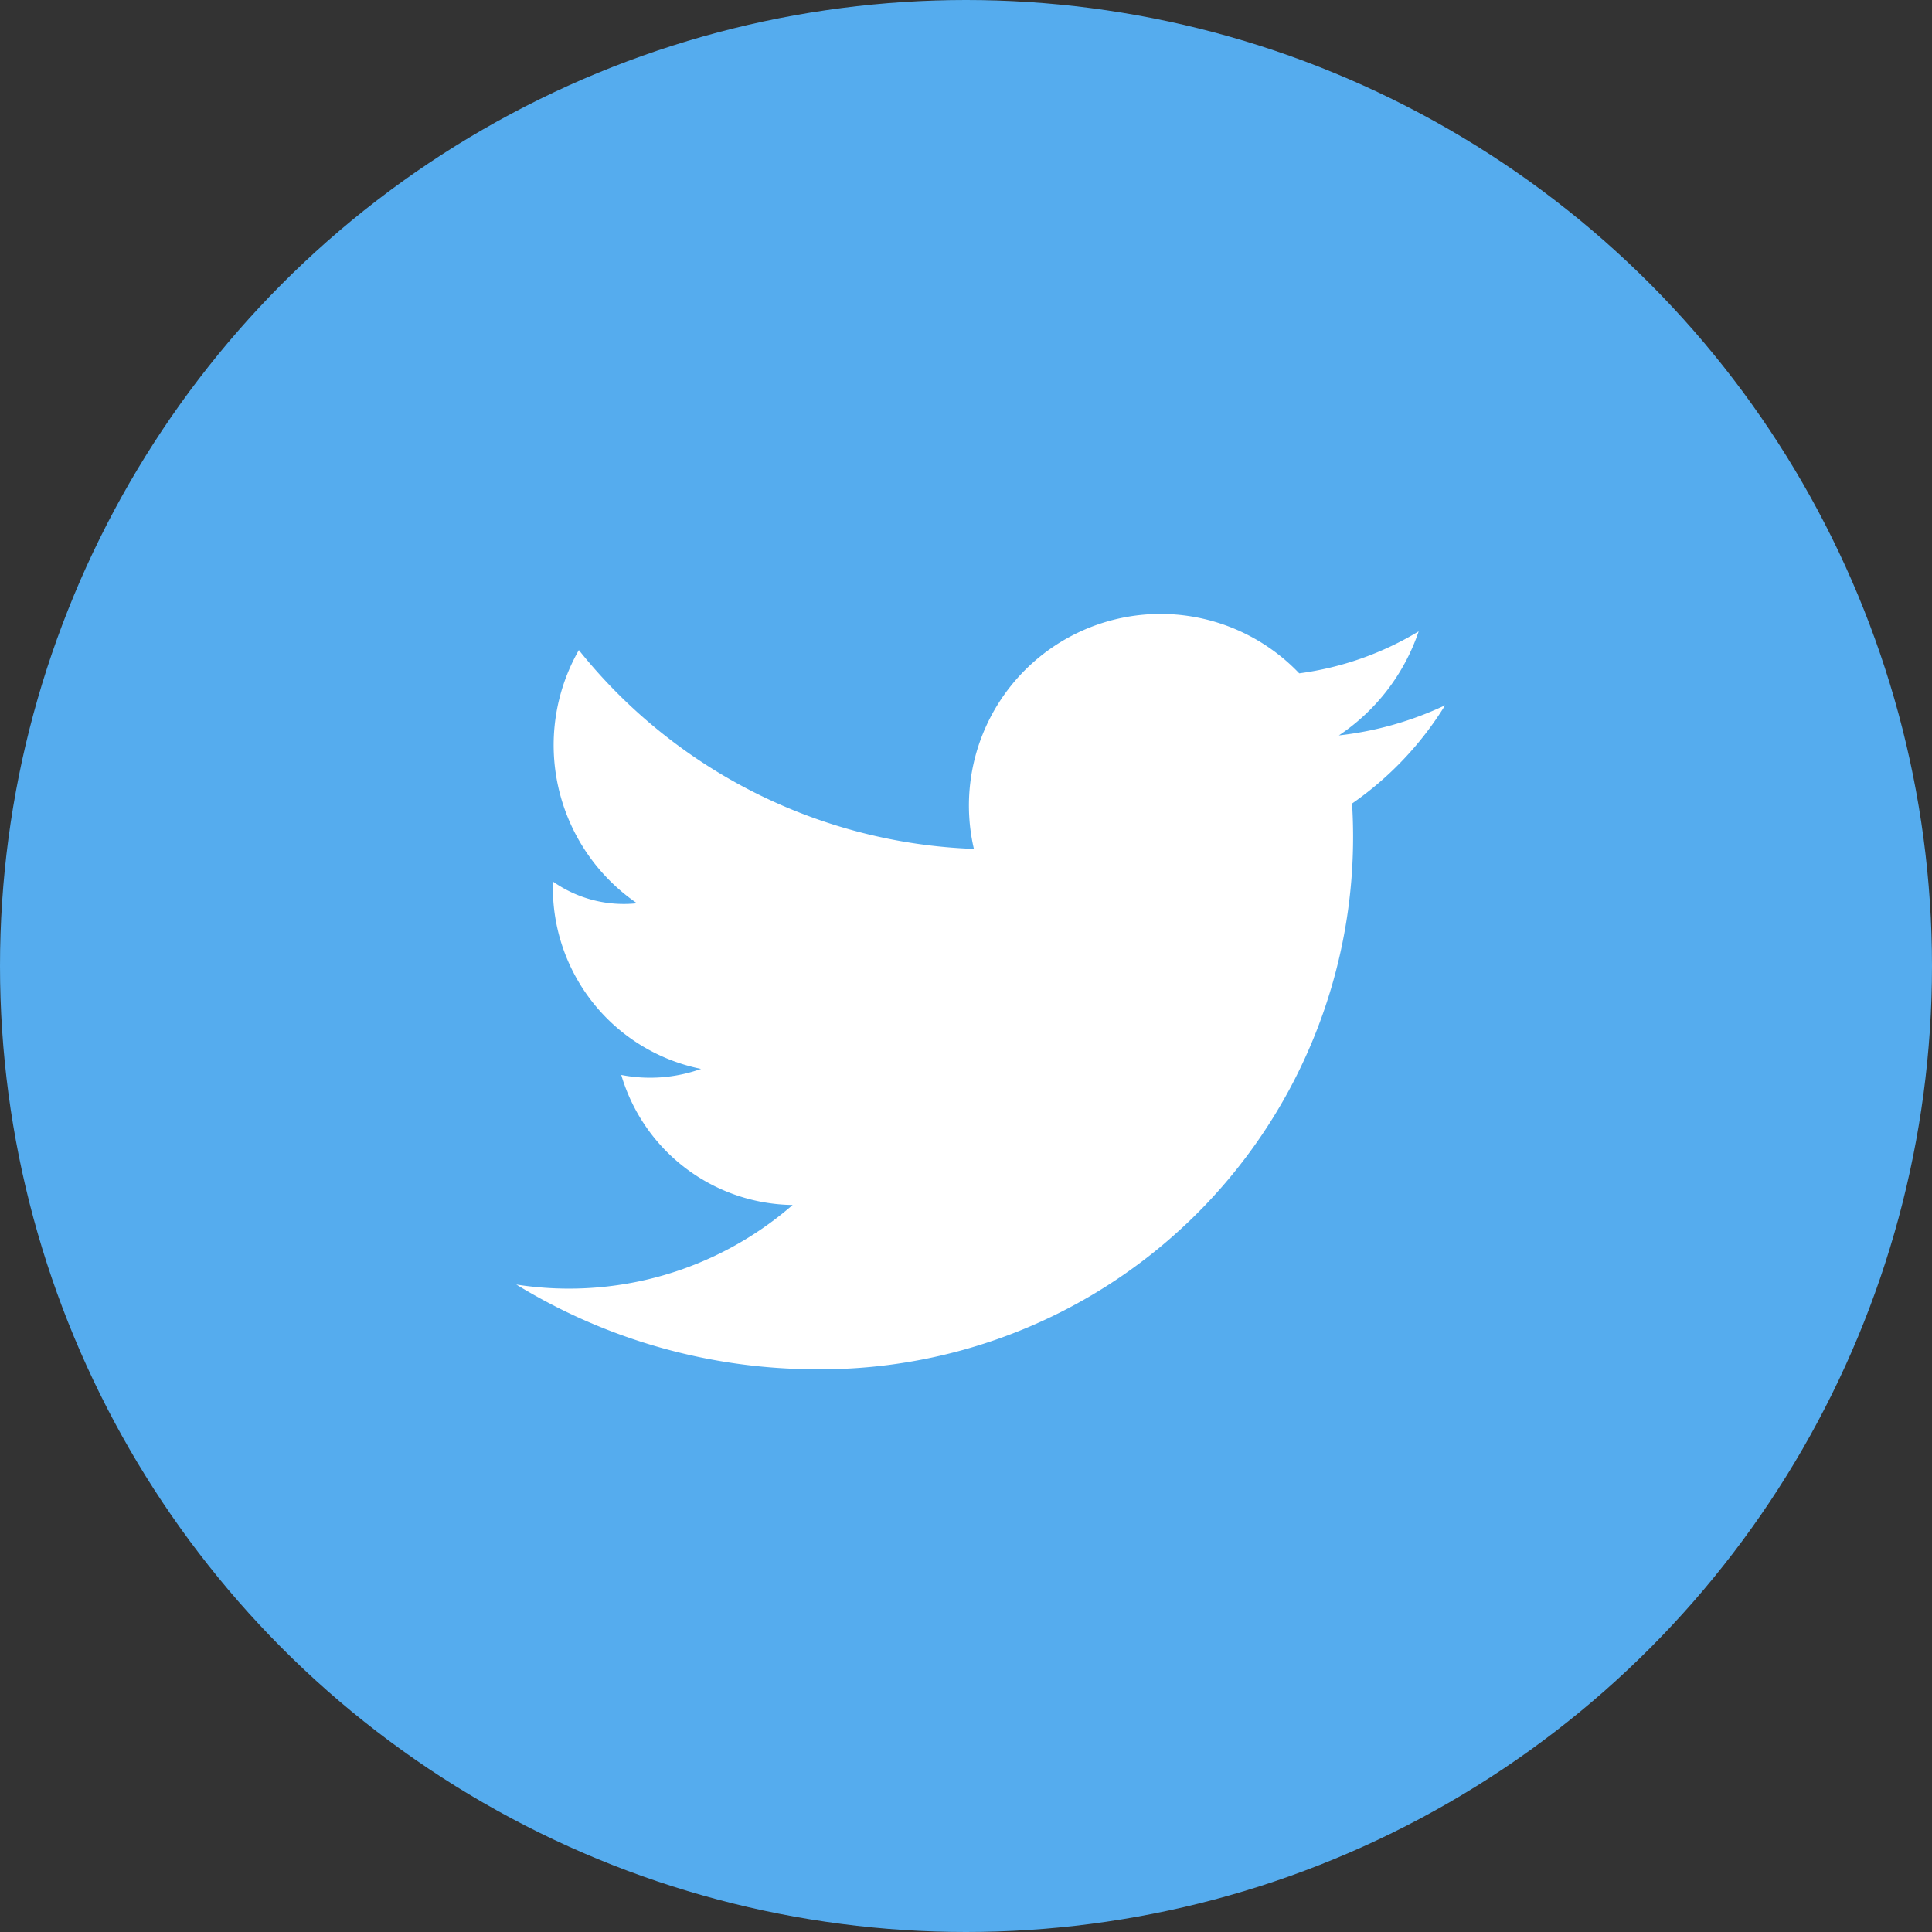
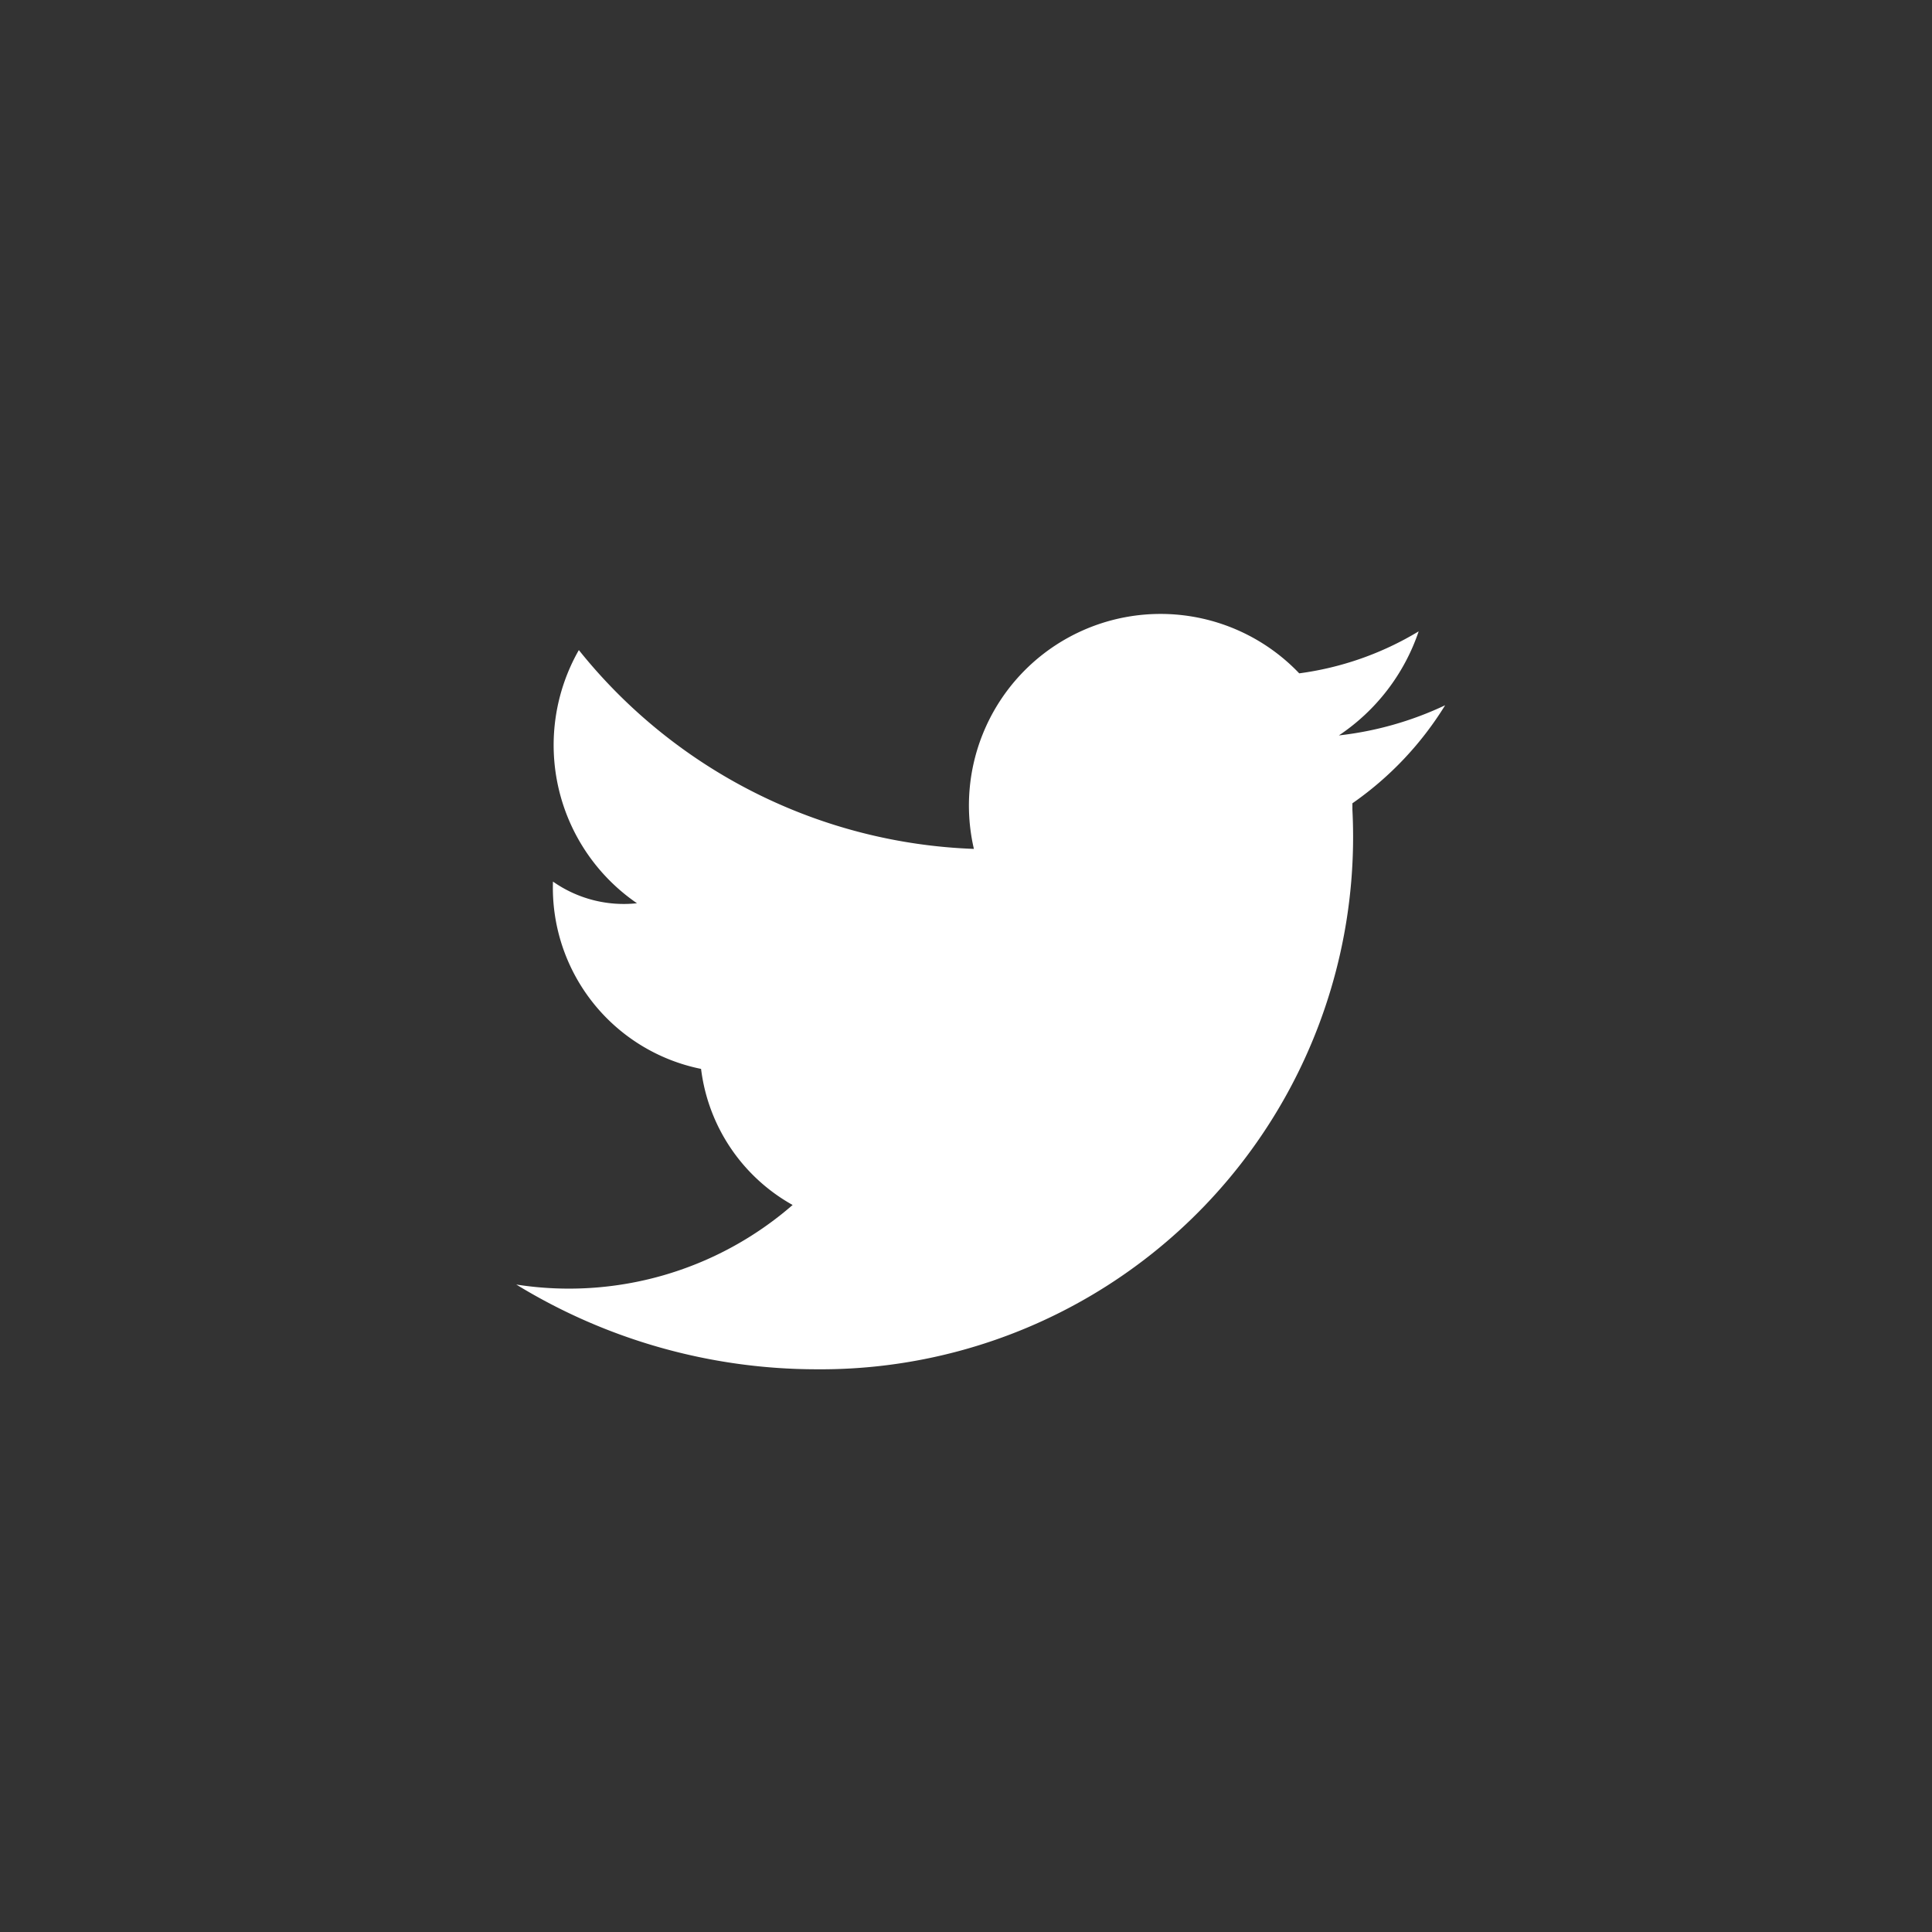
<svg xmlns="http://www.w3.org/2000/svg" width="23" height="23" viewBox="0 0 23 23">
  <rect x="0" y="0" width="23" height="23" fill="#333333" stroke="none" />
  <g id="Twitter" transform="translate(0.292 0.486)">
-     <circle id="Oval_1" data-name="Oval 1" cx="11.5" cy="11.5" r="11.5" transform="translate(-0.292 -0.486)" fill="#55acee" />
-     <path id="Fill_1" data-name="Fill 1" d="M10.743.2A3.688,3.688,0,0,1,9.321.7h0A2.281,2.281,0,0,0,5.448,2.79h0A6.318,6.318,0,0,1,.745.423a2.283,2.283,0,0,0,.692,3.014,1.466,1.466,0,0,1-1-.258A2.2,2.2,0,0,0,2.2,5.409a1.806,1.806,0,0,1-.95.072A2.157,2.157,0,0,0,3.29,7.029,4.057,4.057,0,0,1,0,7.976,6.855,6.855,0,0,0,3.569,8.985,6.338,6.338,0,0,0,9.954,2.322s0-.008,0-.013,0-.019,0-.029,0-.022,0-.033A3.935,3.935,0,0,0,11.058,1.08a4,4,0,0,1-1.265.359A2.424,2.424,0,0,0,10.743.2" transform="translate(5.854 6.83)" fill="#fff" />
+     <path id="Fill_1" data-name="Fill 1" d="M10.743.2A3.688,3.688,0,0,1,9.321.7h0A2.281,2.281,0,0,0,5.448,2.79h0A6.318,6.318,0,0,1,.745.423a2.283,2.283,0,0,0,.692,3.014,1.466,1.466,0,0,1-1-.258A2.2,2.2,0,0,0,2.2,5.409A2.157,2.157,0,0,0,3.29,7.029,4.057,4.057,0,0,1,0,7.976,6.855,6.855,0,0,0,3.569,8.985,6.338,6.338,0,0,0,9.954,2.322s0-.008,0-.013,0-.019,0-.029,0-.022,0-.033A3.935,3.935,0,0,0,11.058,1.08a4,4,0,0,1-1.265.359A2.424,2.424,0,0,0,10.743.2" transform="translate(5.854 6.83)" fill="#fff" />
  </g>
</svg>